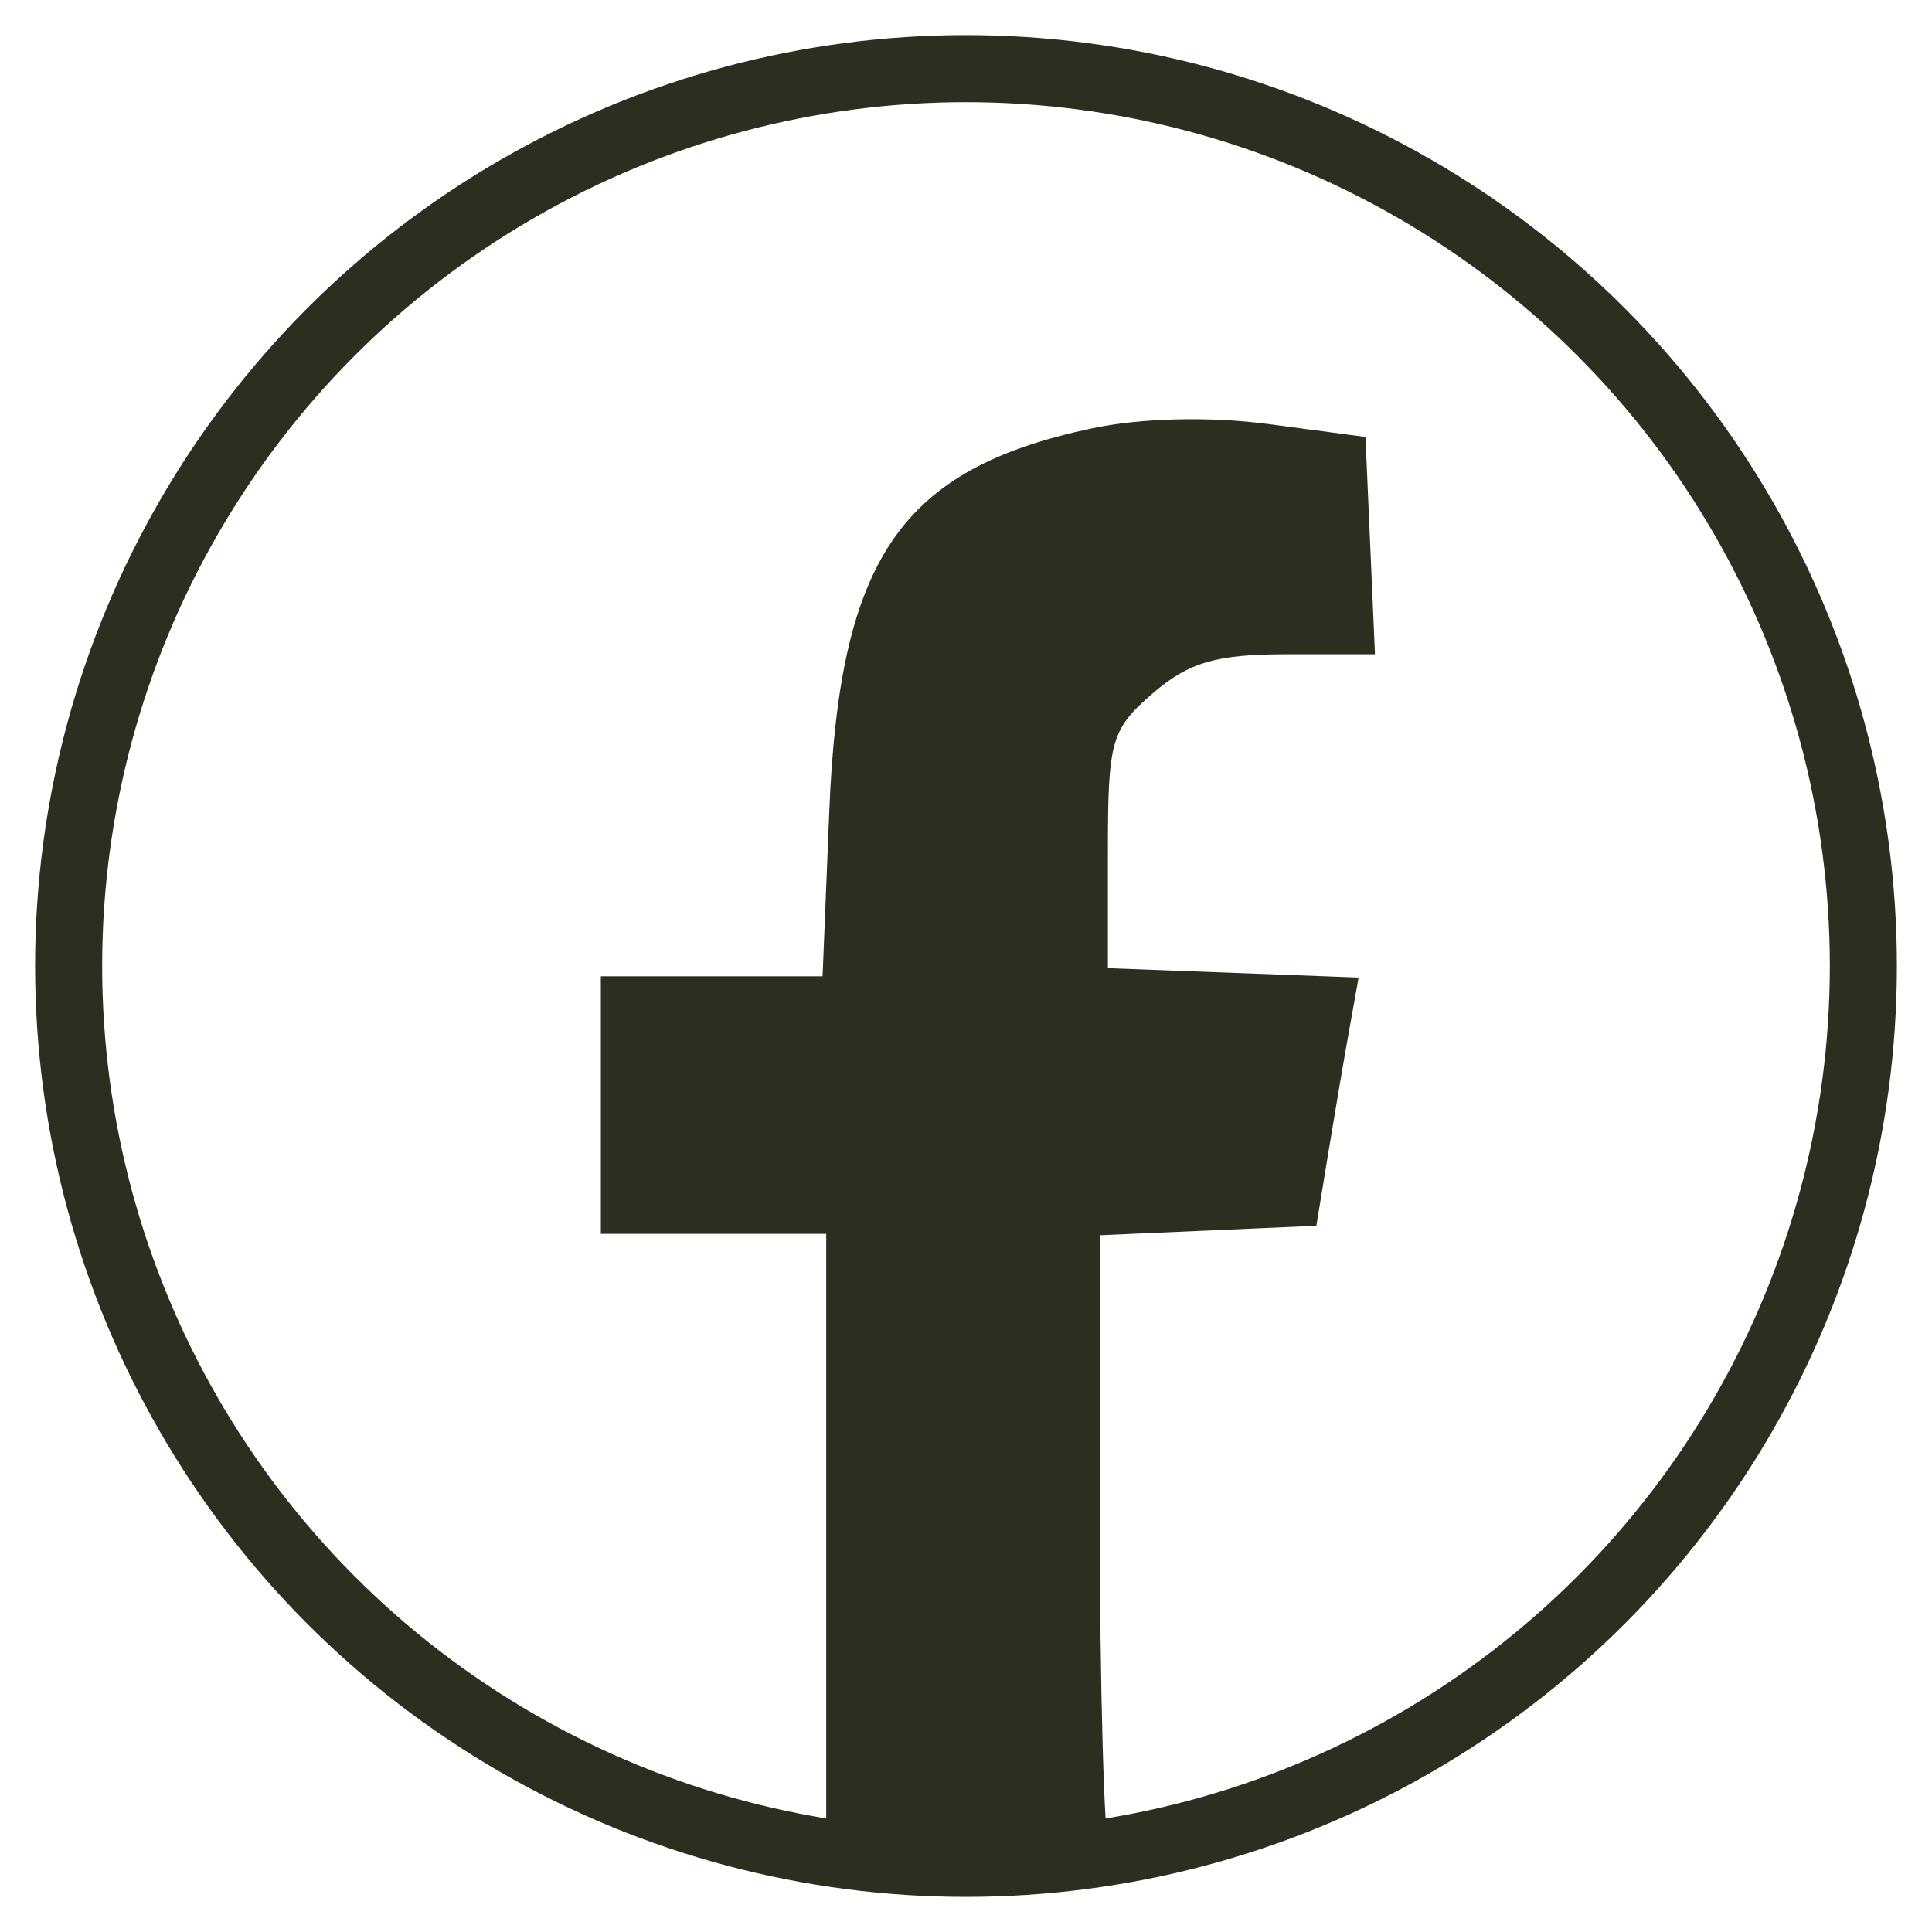
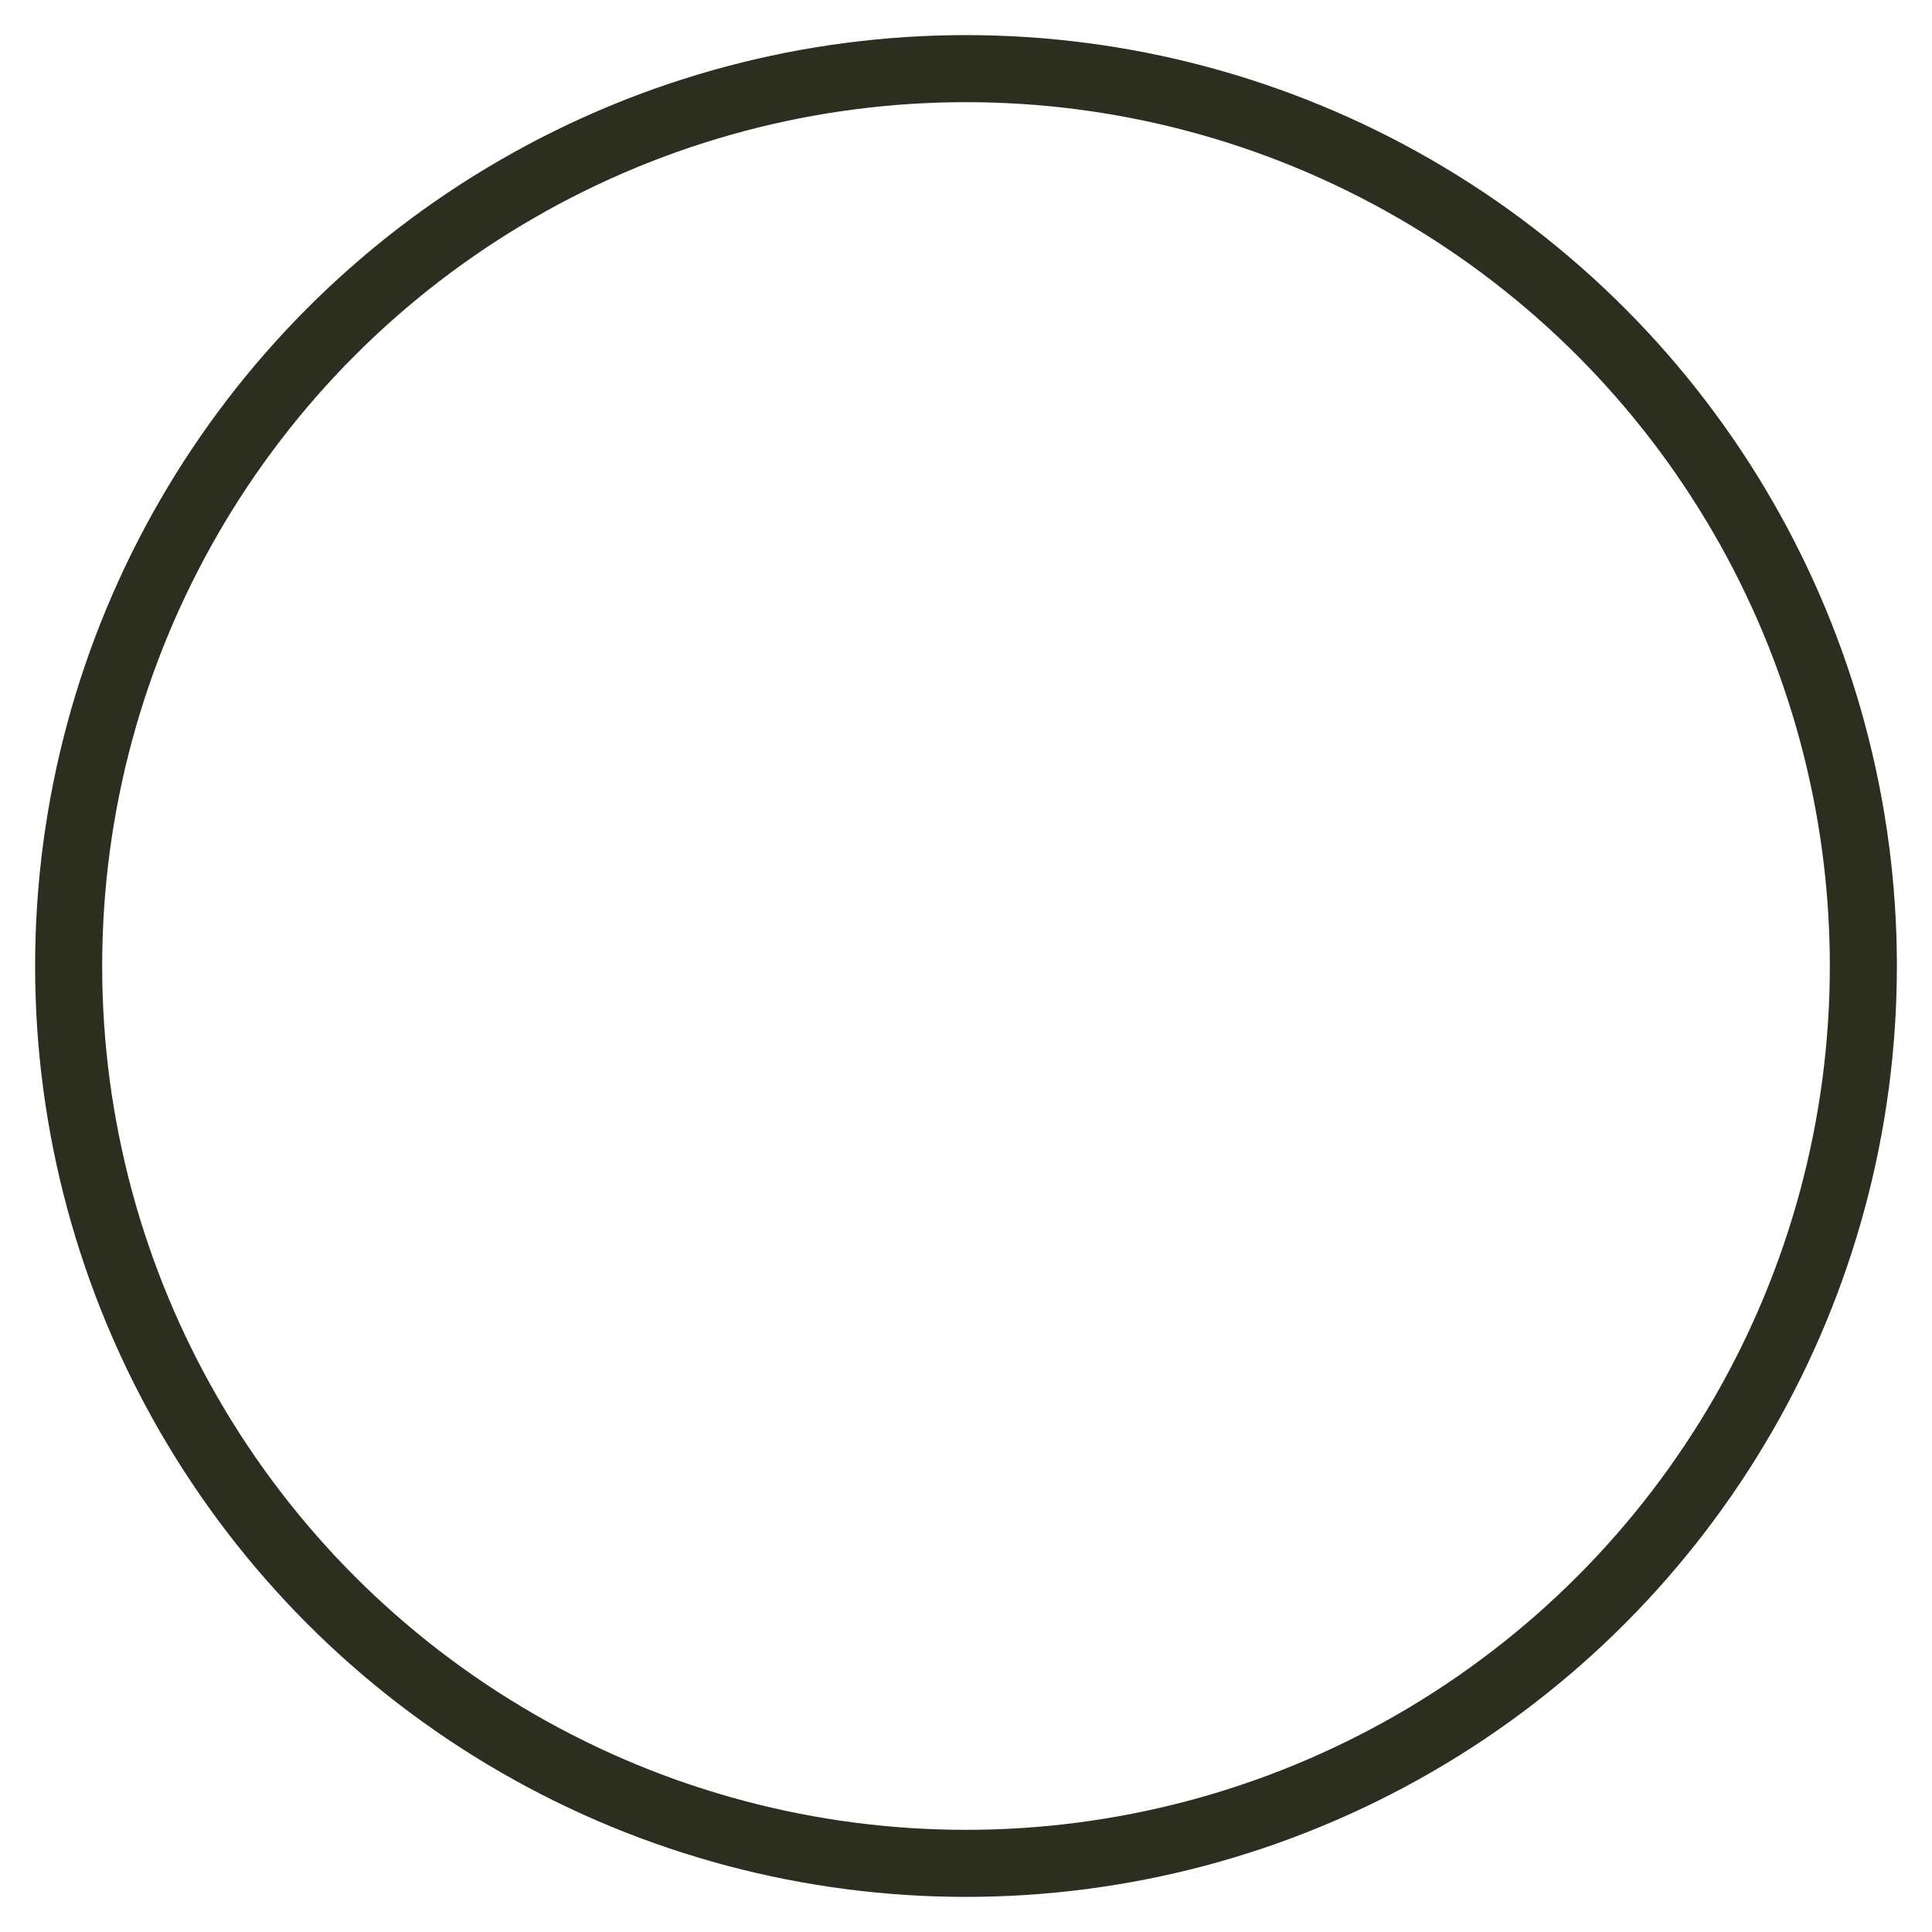
<svg xmlns="http://www.w3.org/2000/svg" width="120" height="120" version="1.1" viewBox="0 0 31.75 31.75" xml:space="preserve">
-   <path d="m13.578 30.399v-10.122h-3.704v-4.233h3.644l0.11-2.712c0.169-4.159 1.173-5.624 4.31-6.291 0.811-0.173 1.945-0.2 2.915-0.071l1.587 0.211 0.156 3.571h-1.452c-1.154 0-1.605 0.131-2.195 0.638-0.688 0.592-0.742 0.781-0.742 2.58v1.941l2.06 0.077 2.06 0.077-0.152 0.849c-0.084 0.467-0.24 1.384-0.347 2.039l-0.195 1.191-3.559 0.156v4.706c0 2.588 0.07 5.305 0.155 5.391-3.917 0-0.17 5.7e-4 -4.653 5.7e-4z" fill="#2c2e20" stroke-width=".265" />
  <circle cx="15.875" cy="15.875" r="14.747" fill="none" stroke="#2c2e20" stroke-width="1.102" />
</svg>